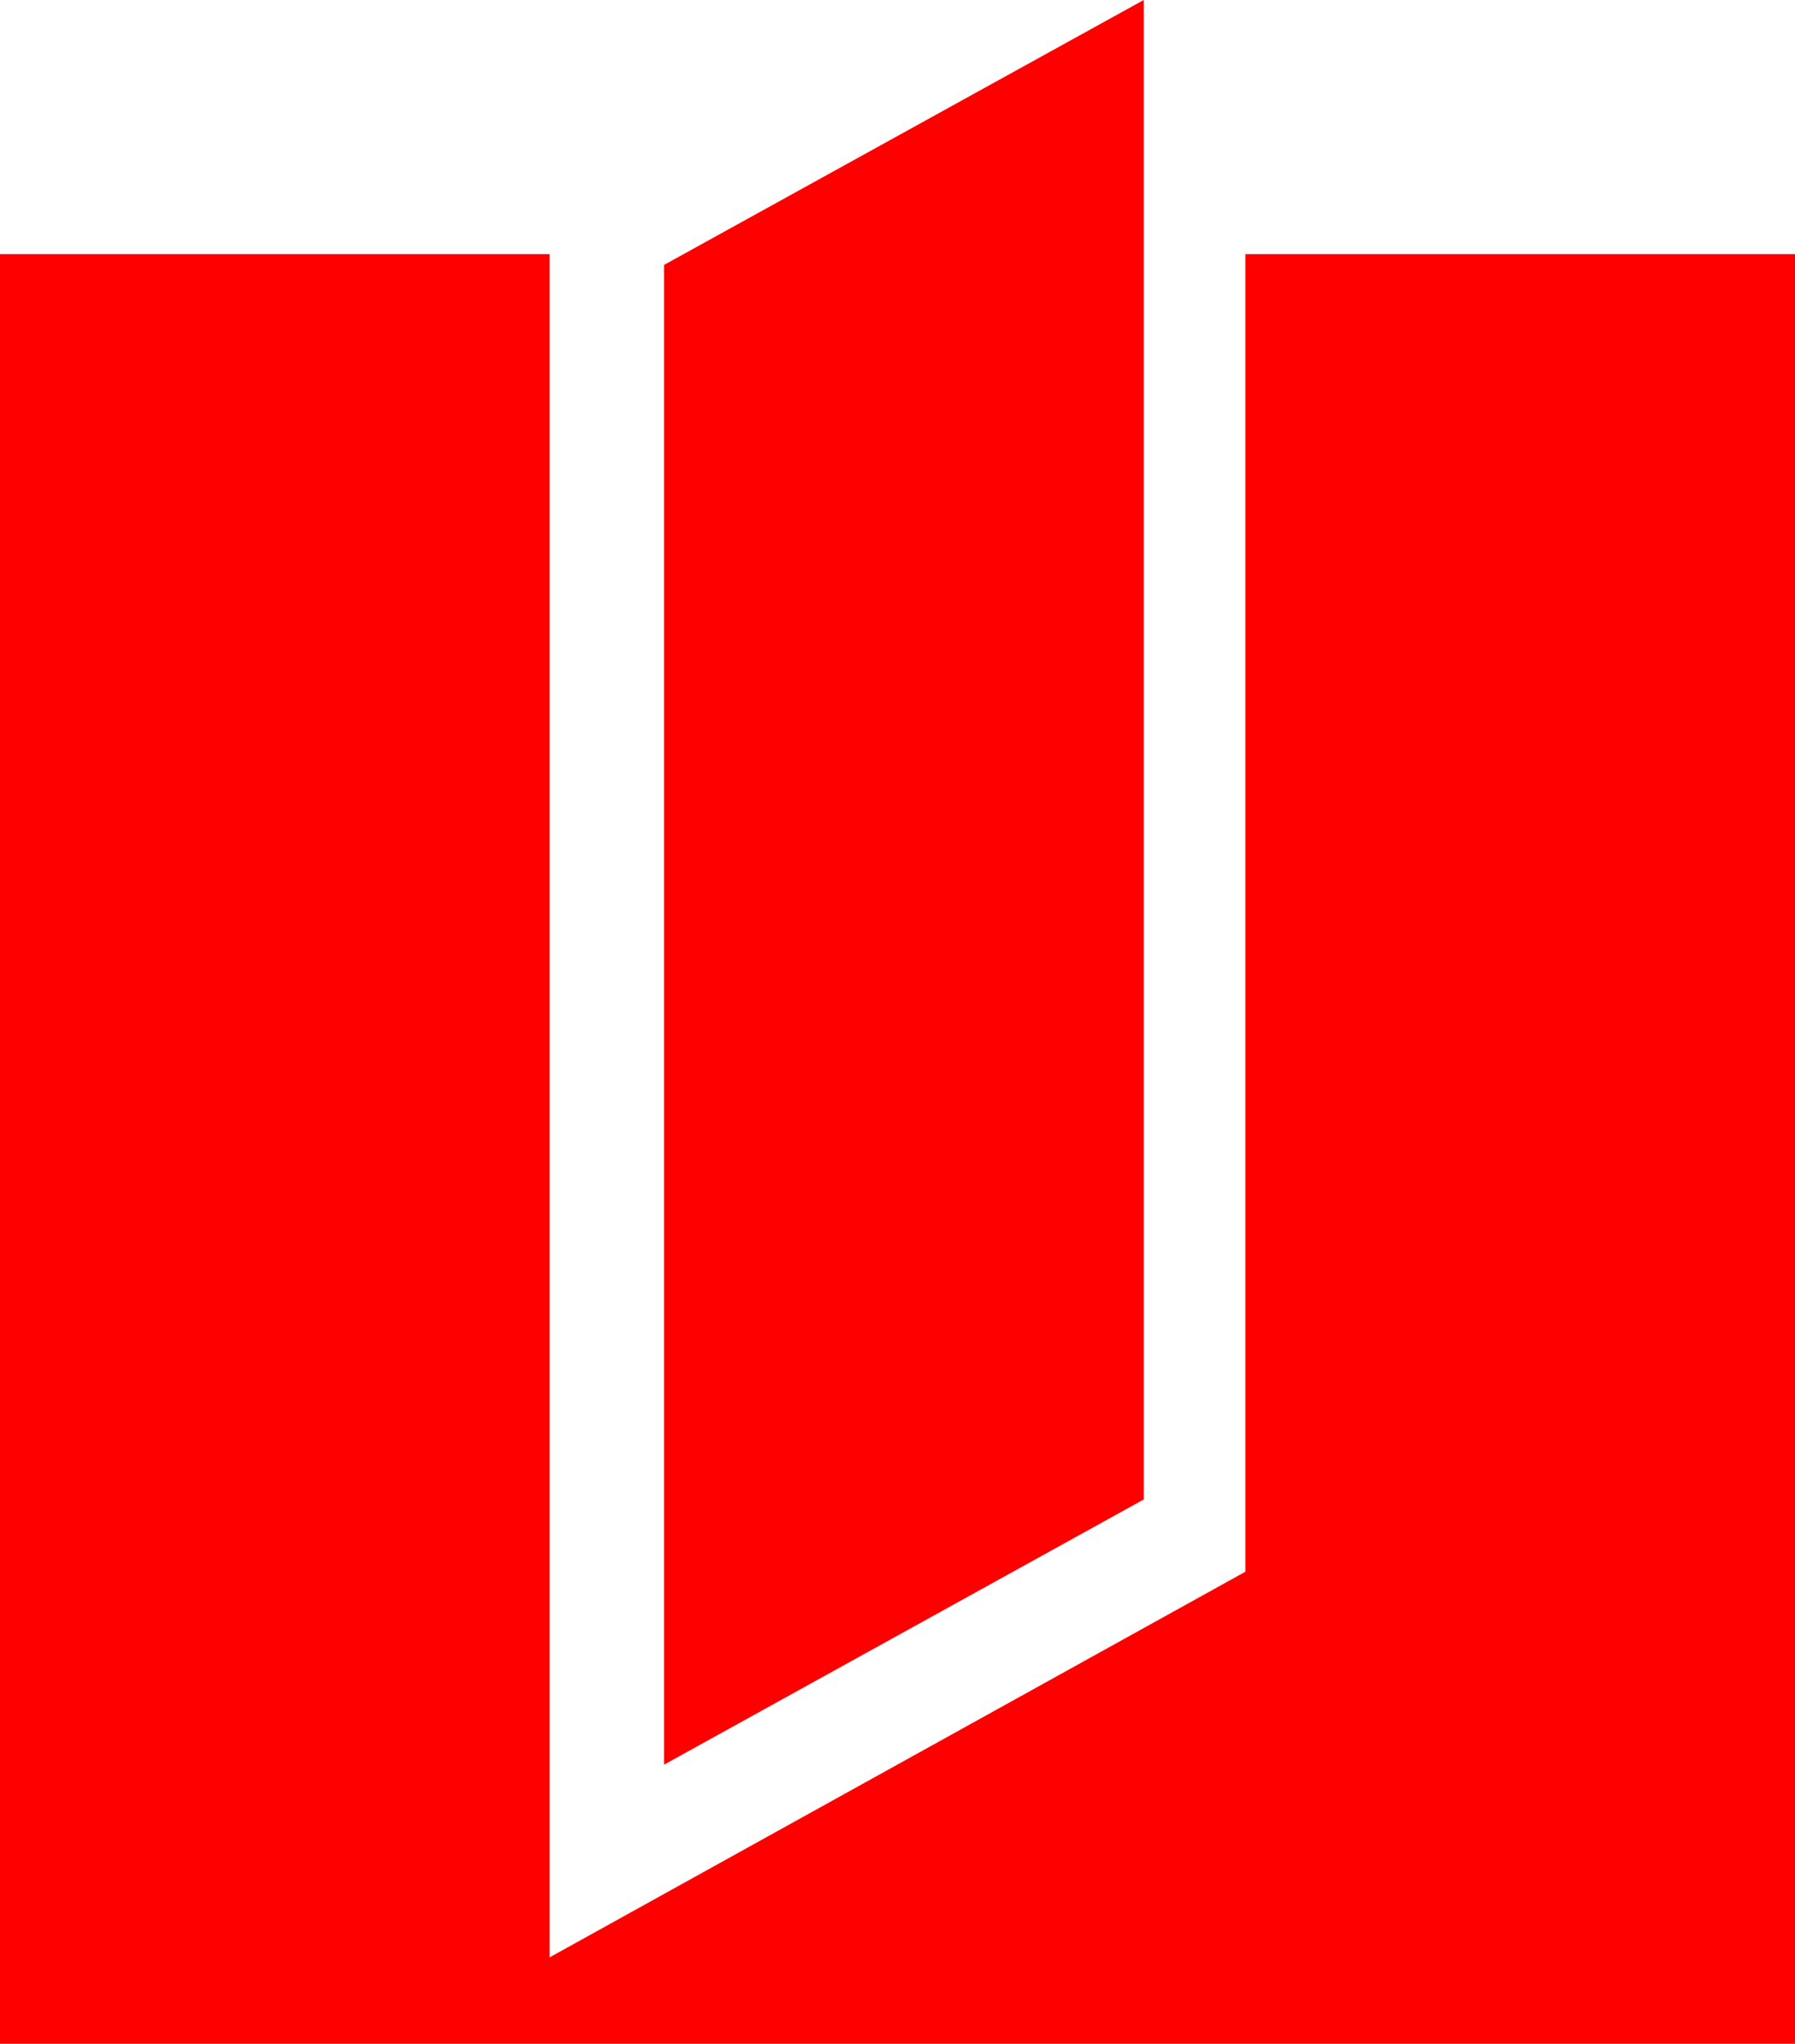
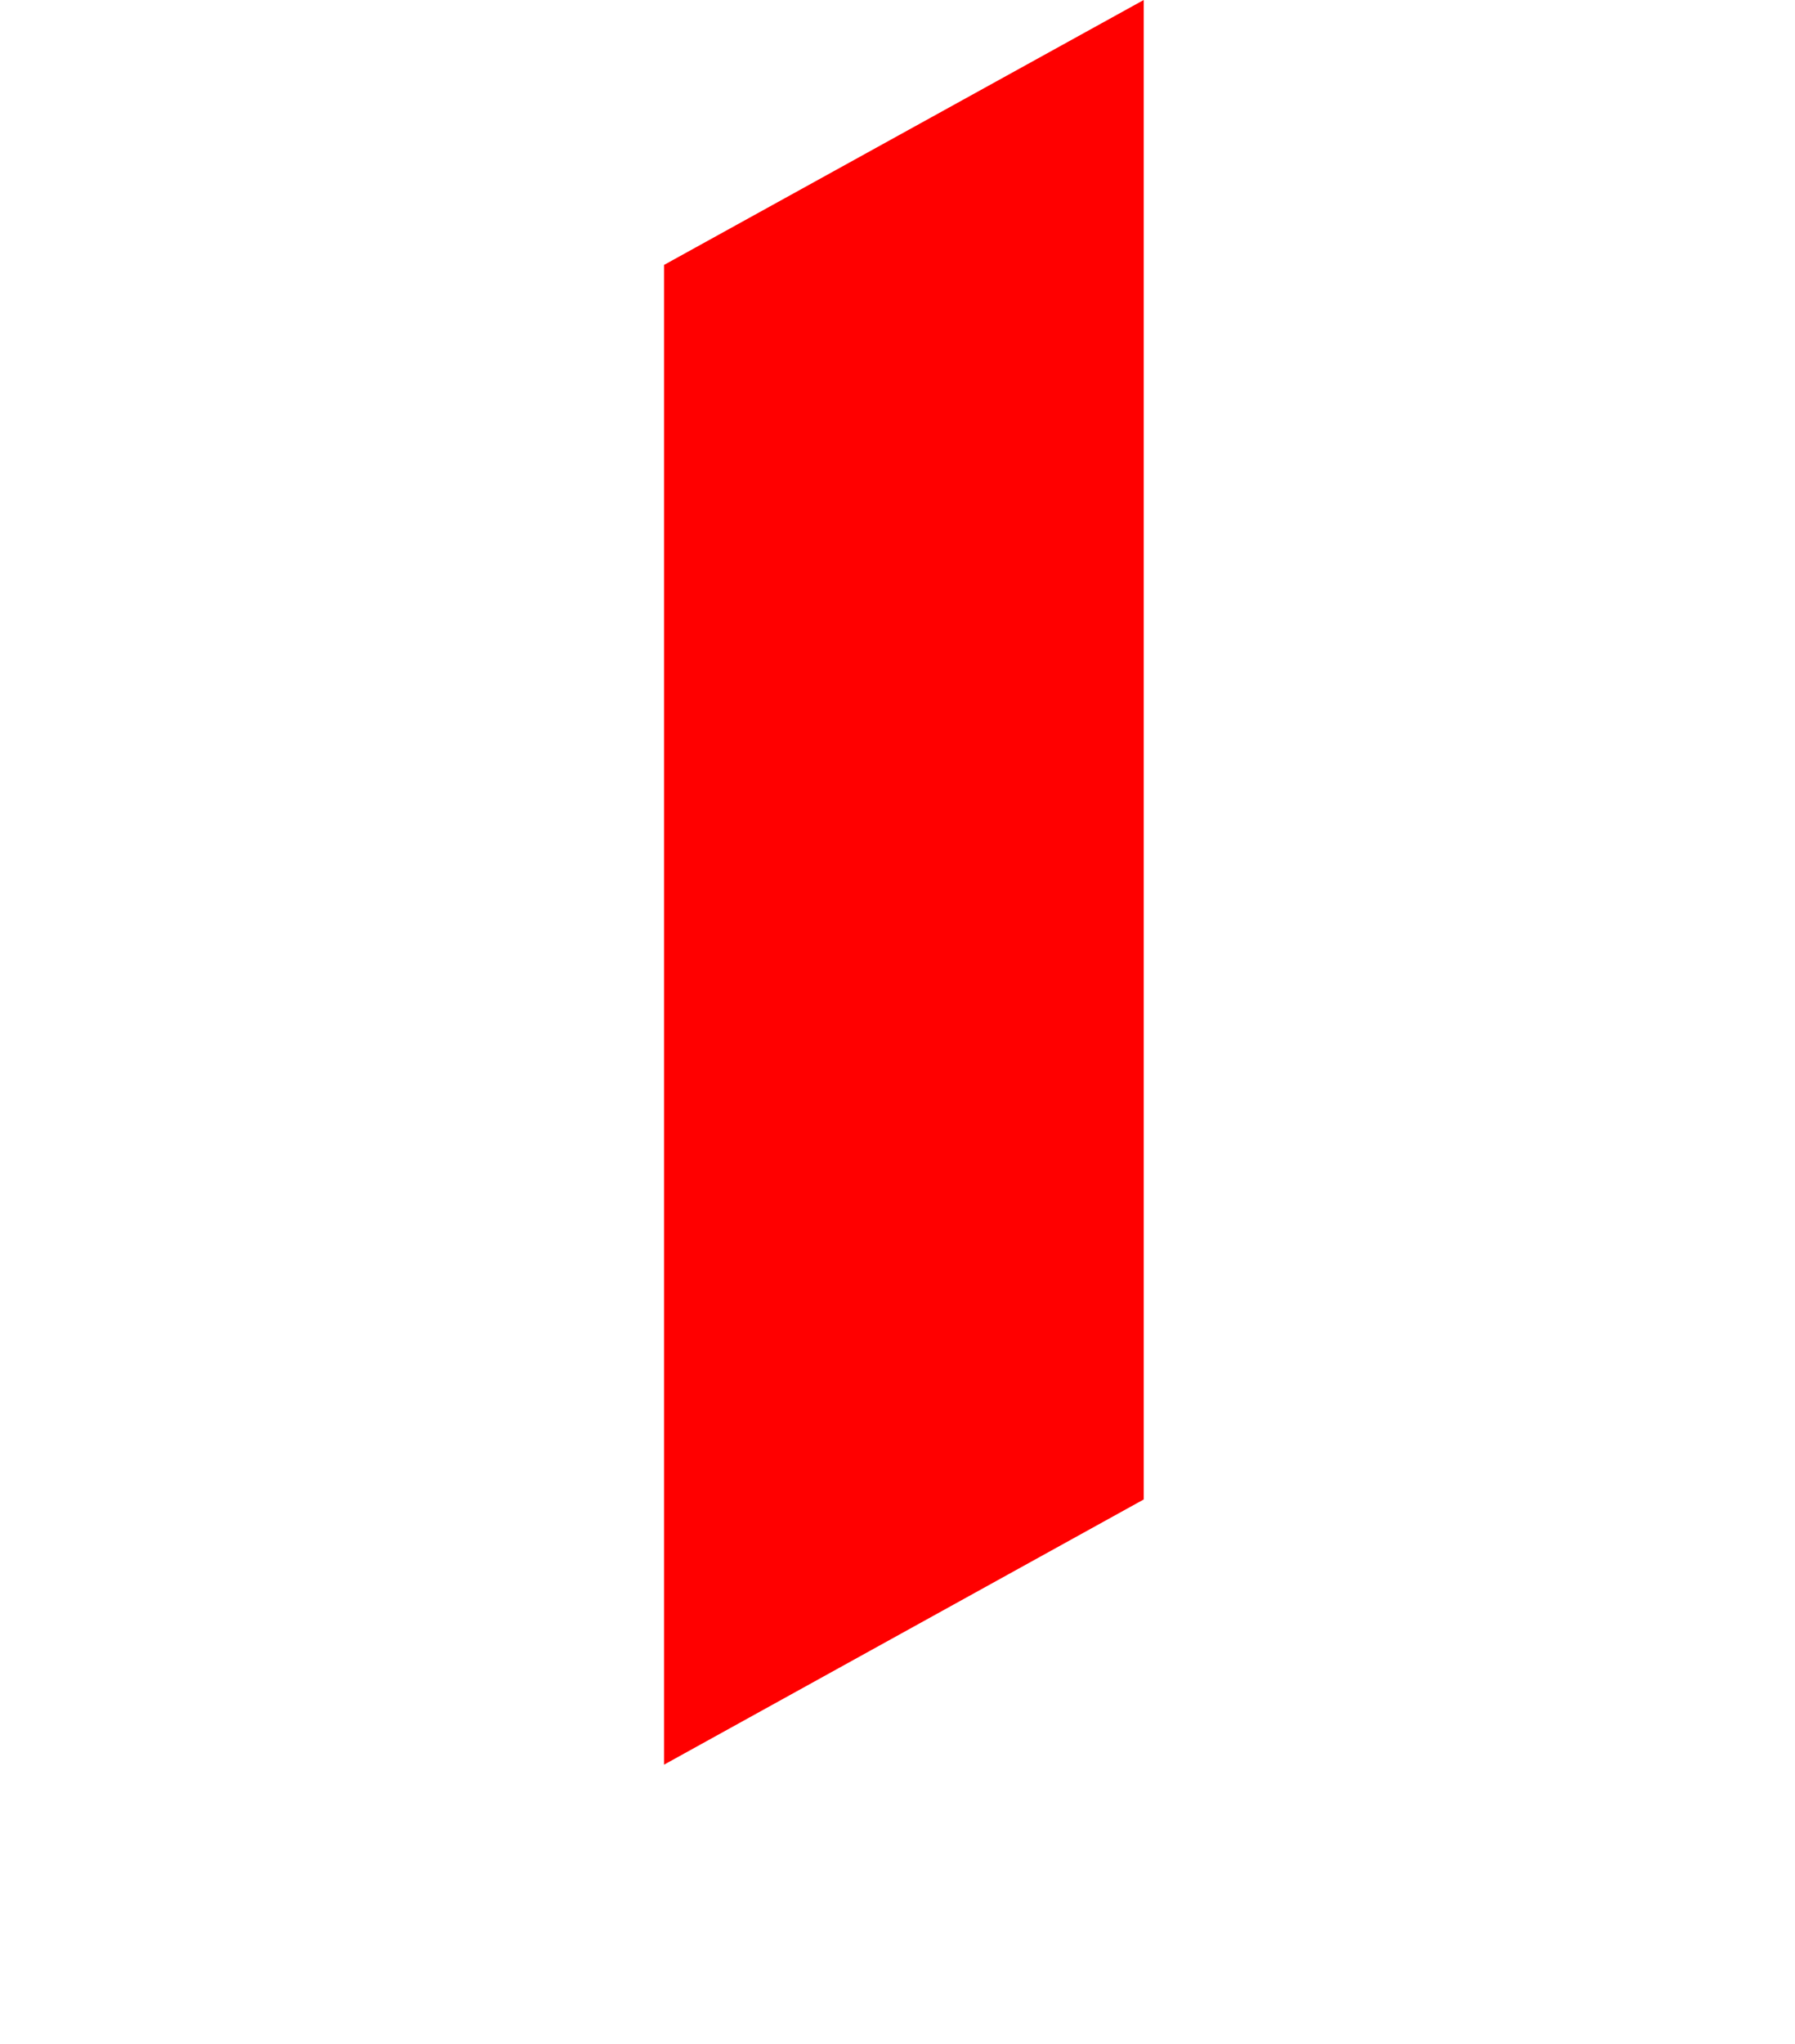
<svg xmlns="http://www.w3.org/2000/svg" id="Layer_1" data-name="Layer 1" viewBox="0 0 63.39 72.13">
  <defs>
    <style>.cls-1{fill:red;fill-rule:evenodd;}</style>
  </defs>
  <title>Untitled-1</title>
-   <polygon class="cls-1" points="0 8.97 19.41 8.97 19.41 69.08 43.98 55.47 43.98 8.97 63.39 8.97 63.39 72.13 0 72.13 0 8.97 0 8.97" />
  <polygon class="cls-1" points="23.45 9.35 40.39 0 40.39 52.92 23.45 62.28 23.45 9.35 23.45 9.35" />
</svg>